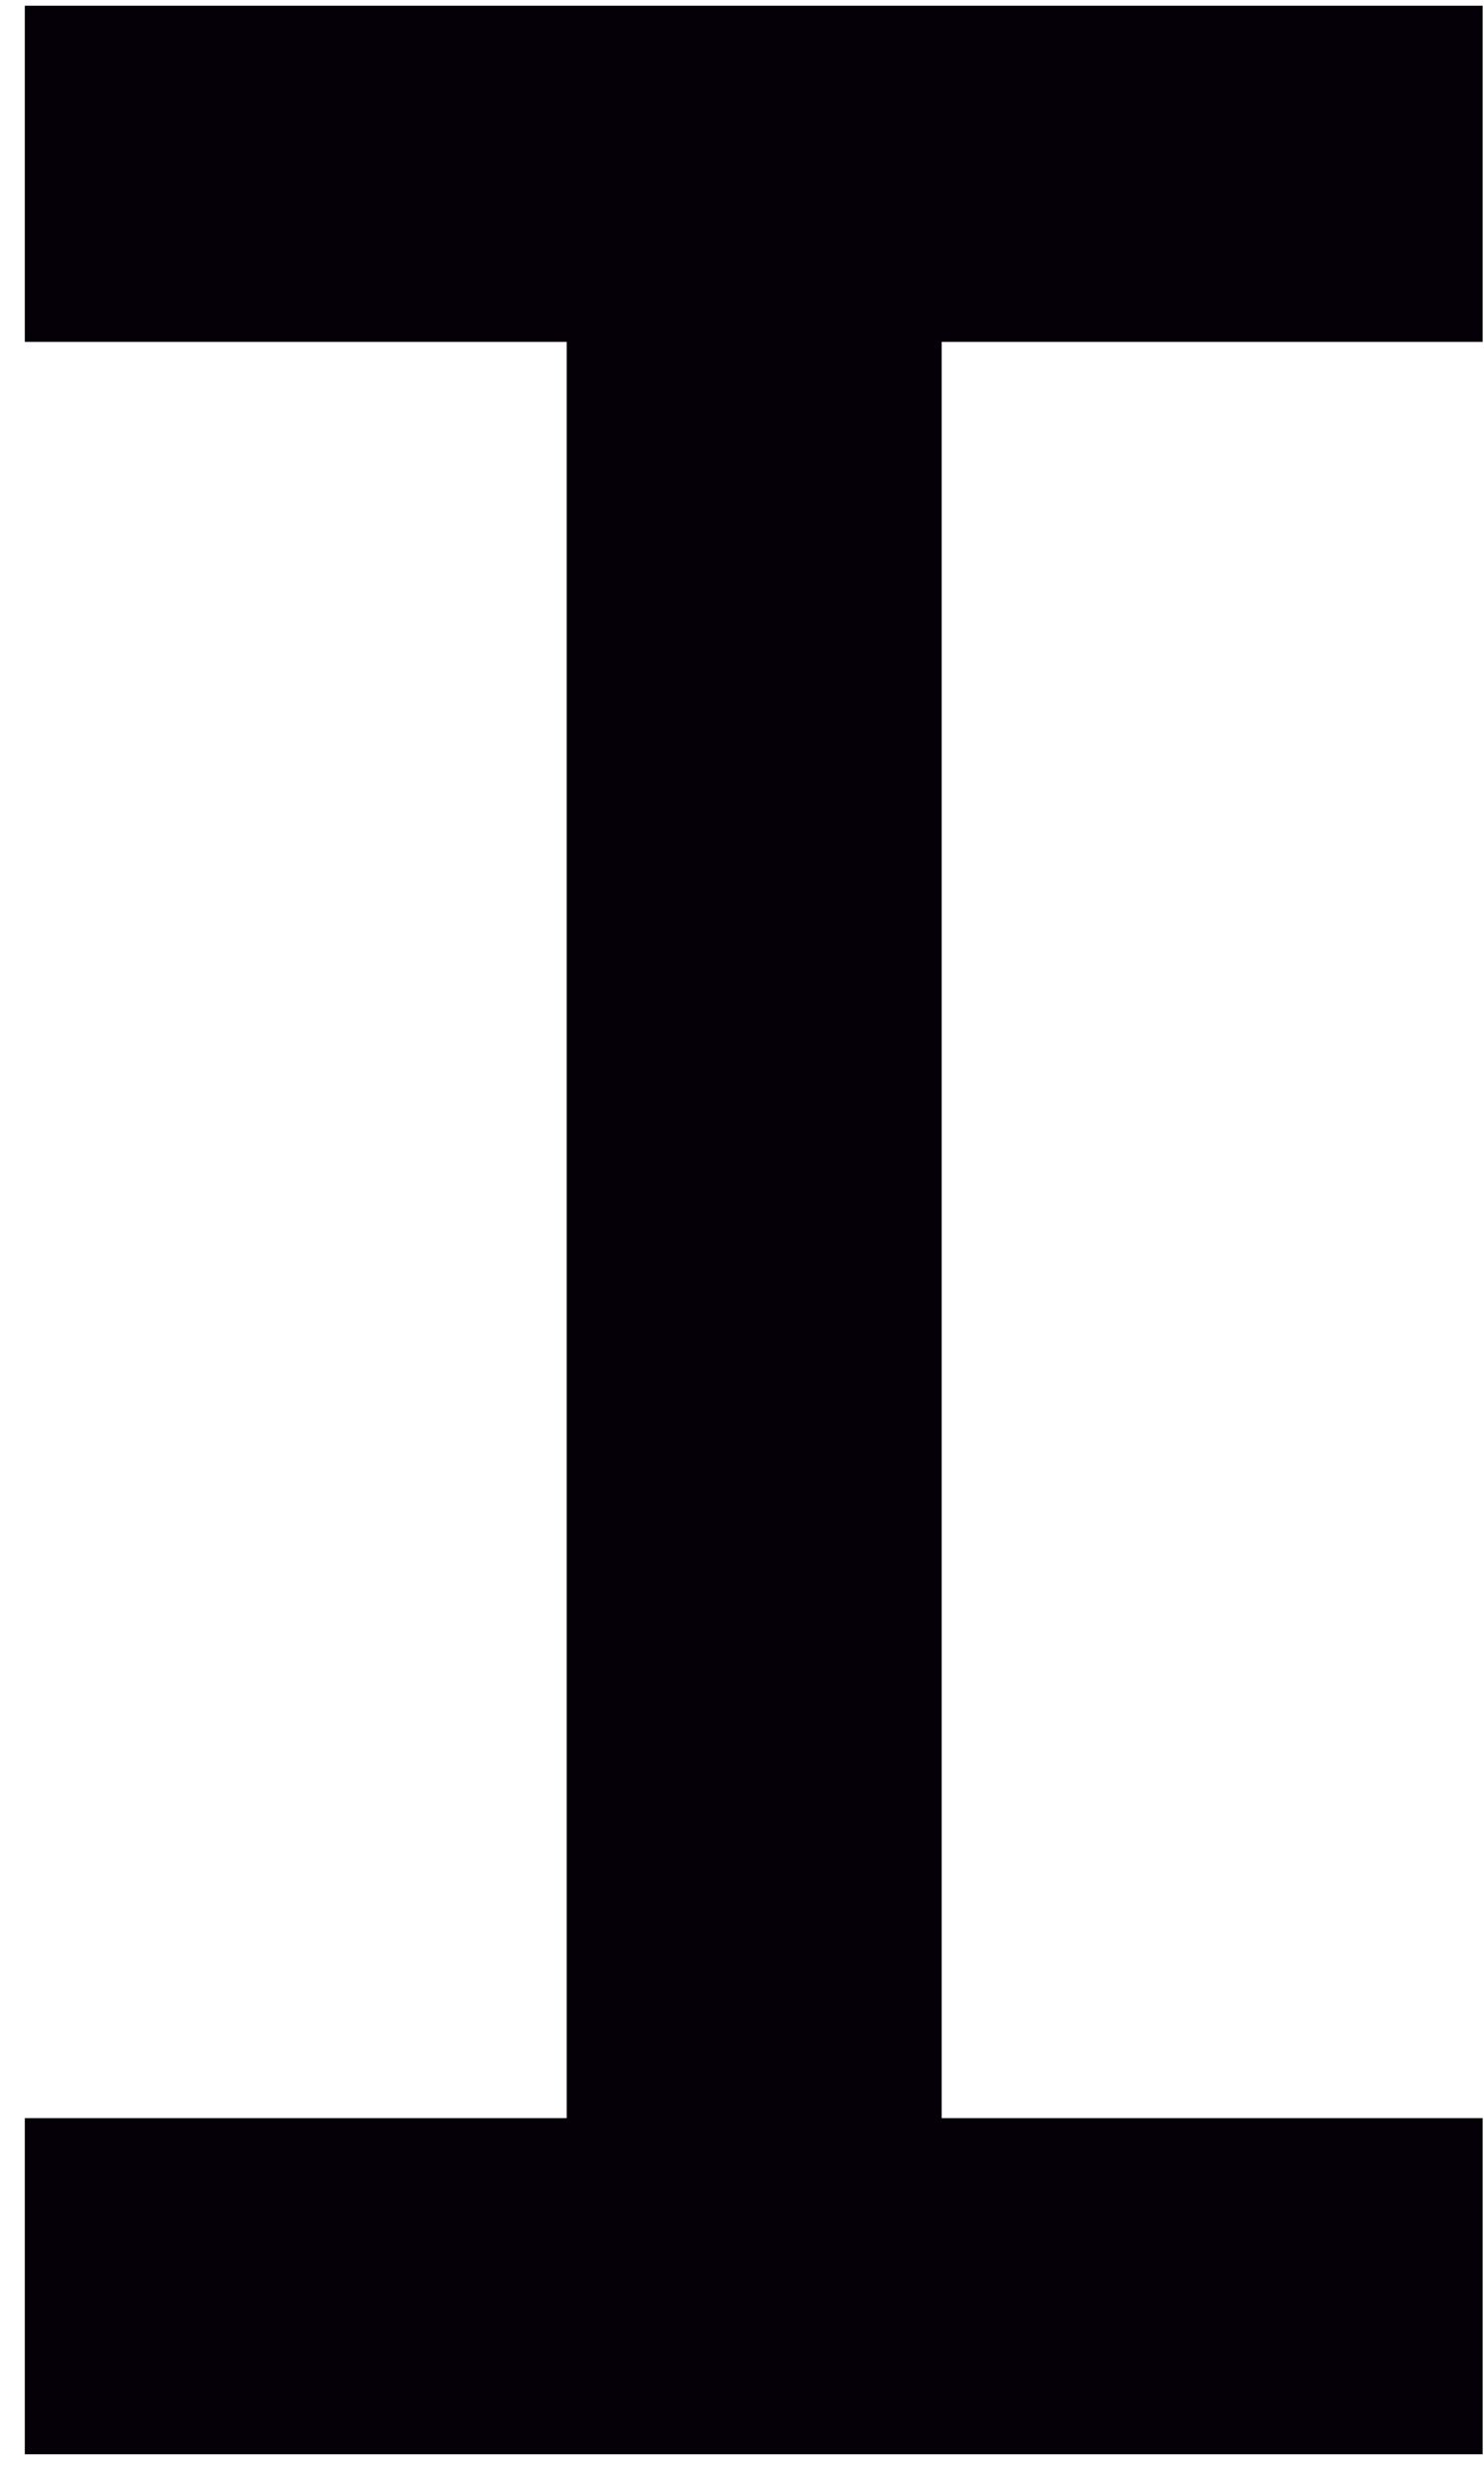
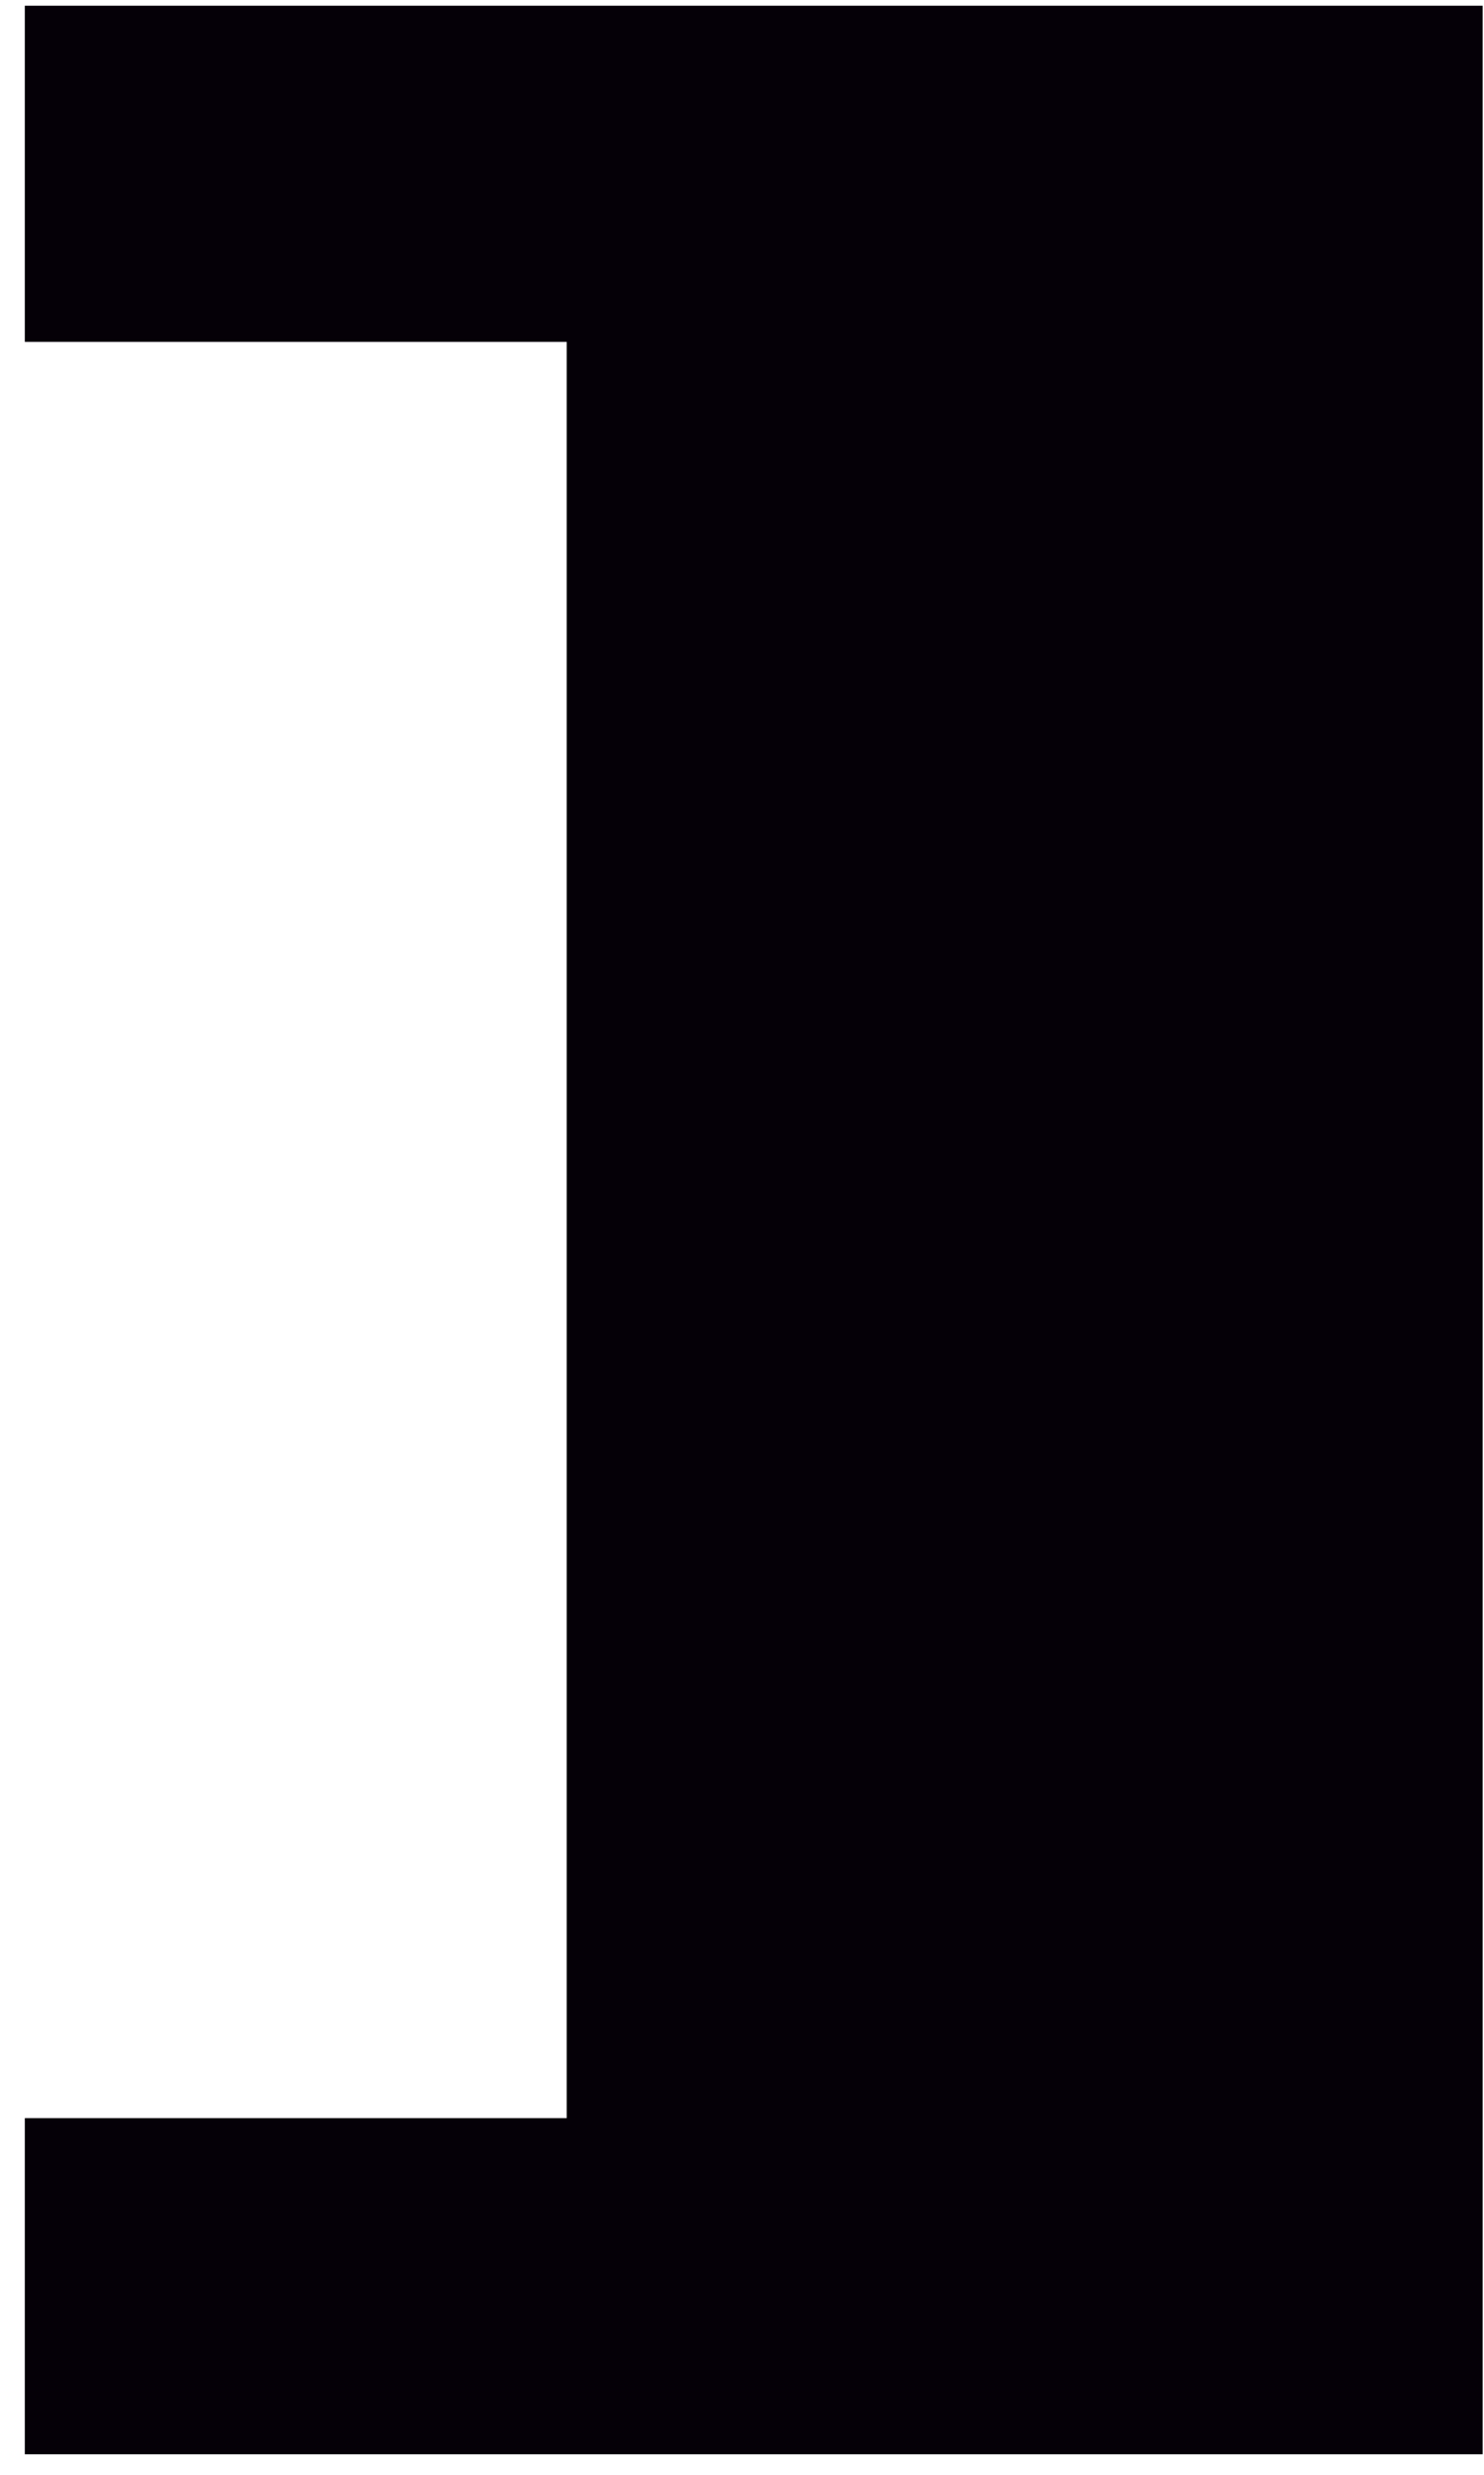
<svg xmlns="http://www.w3.org/2000/svg" width="48" height="80" viewBox="0 0 48 80" fill="none">
-   <path d="M18.33 0.185H0.802V11.051H18.33V68.471H0.802V79.337H47.956V68.471H30.458V11.051H47.956V0.185H30.458H18.33Z" fill="#050007" />
+   <path d="M18.33 0.185H0.802V11.051H18.33V68.471H0.802V79.337H47.956V68.471H30.458H47.956V0.185H30.458H18.33Z" fill="#050007" />
</svg>